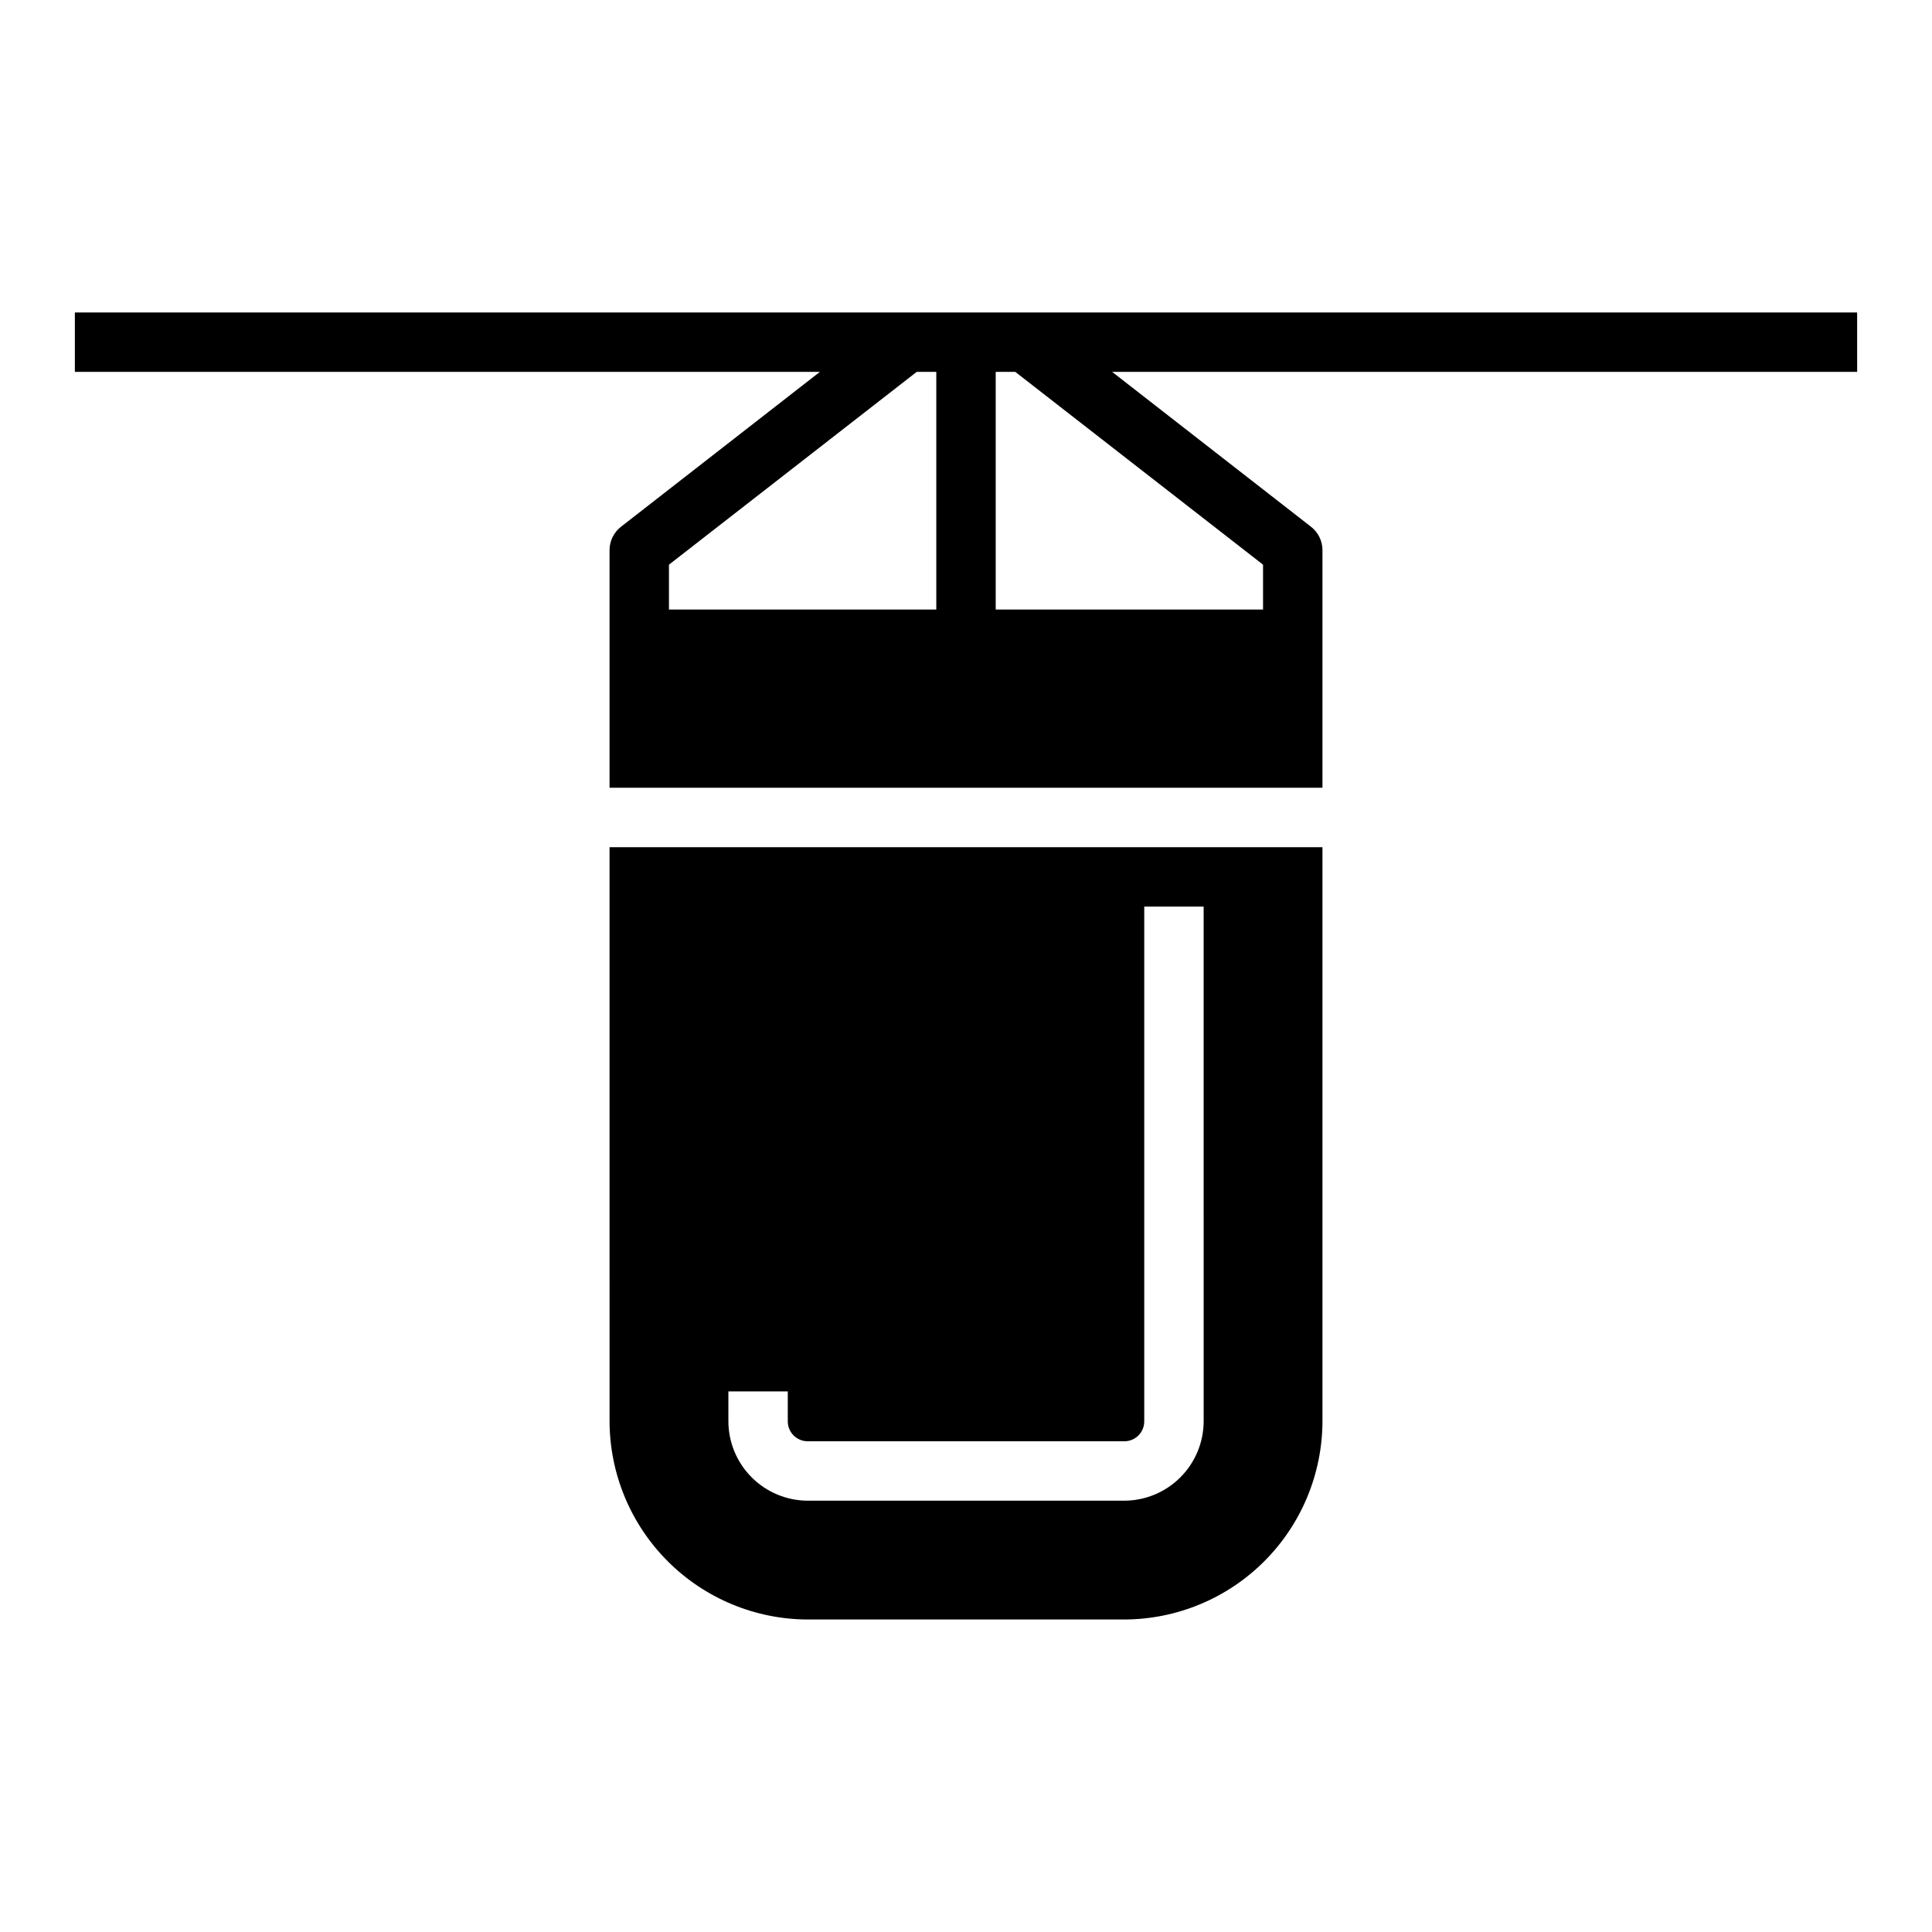
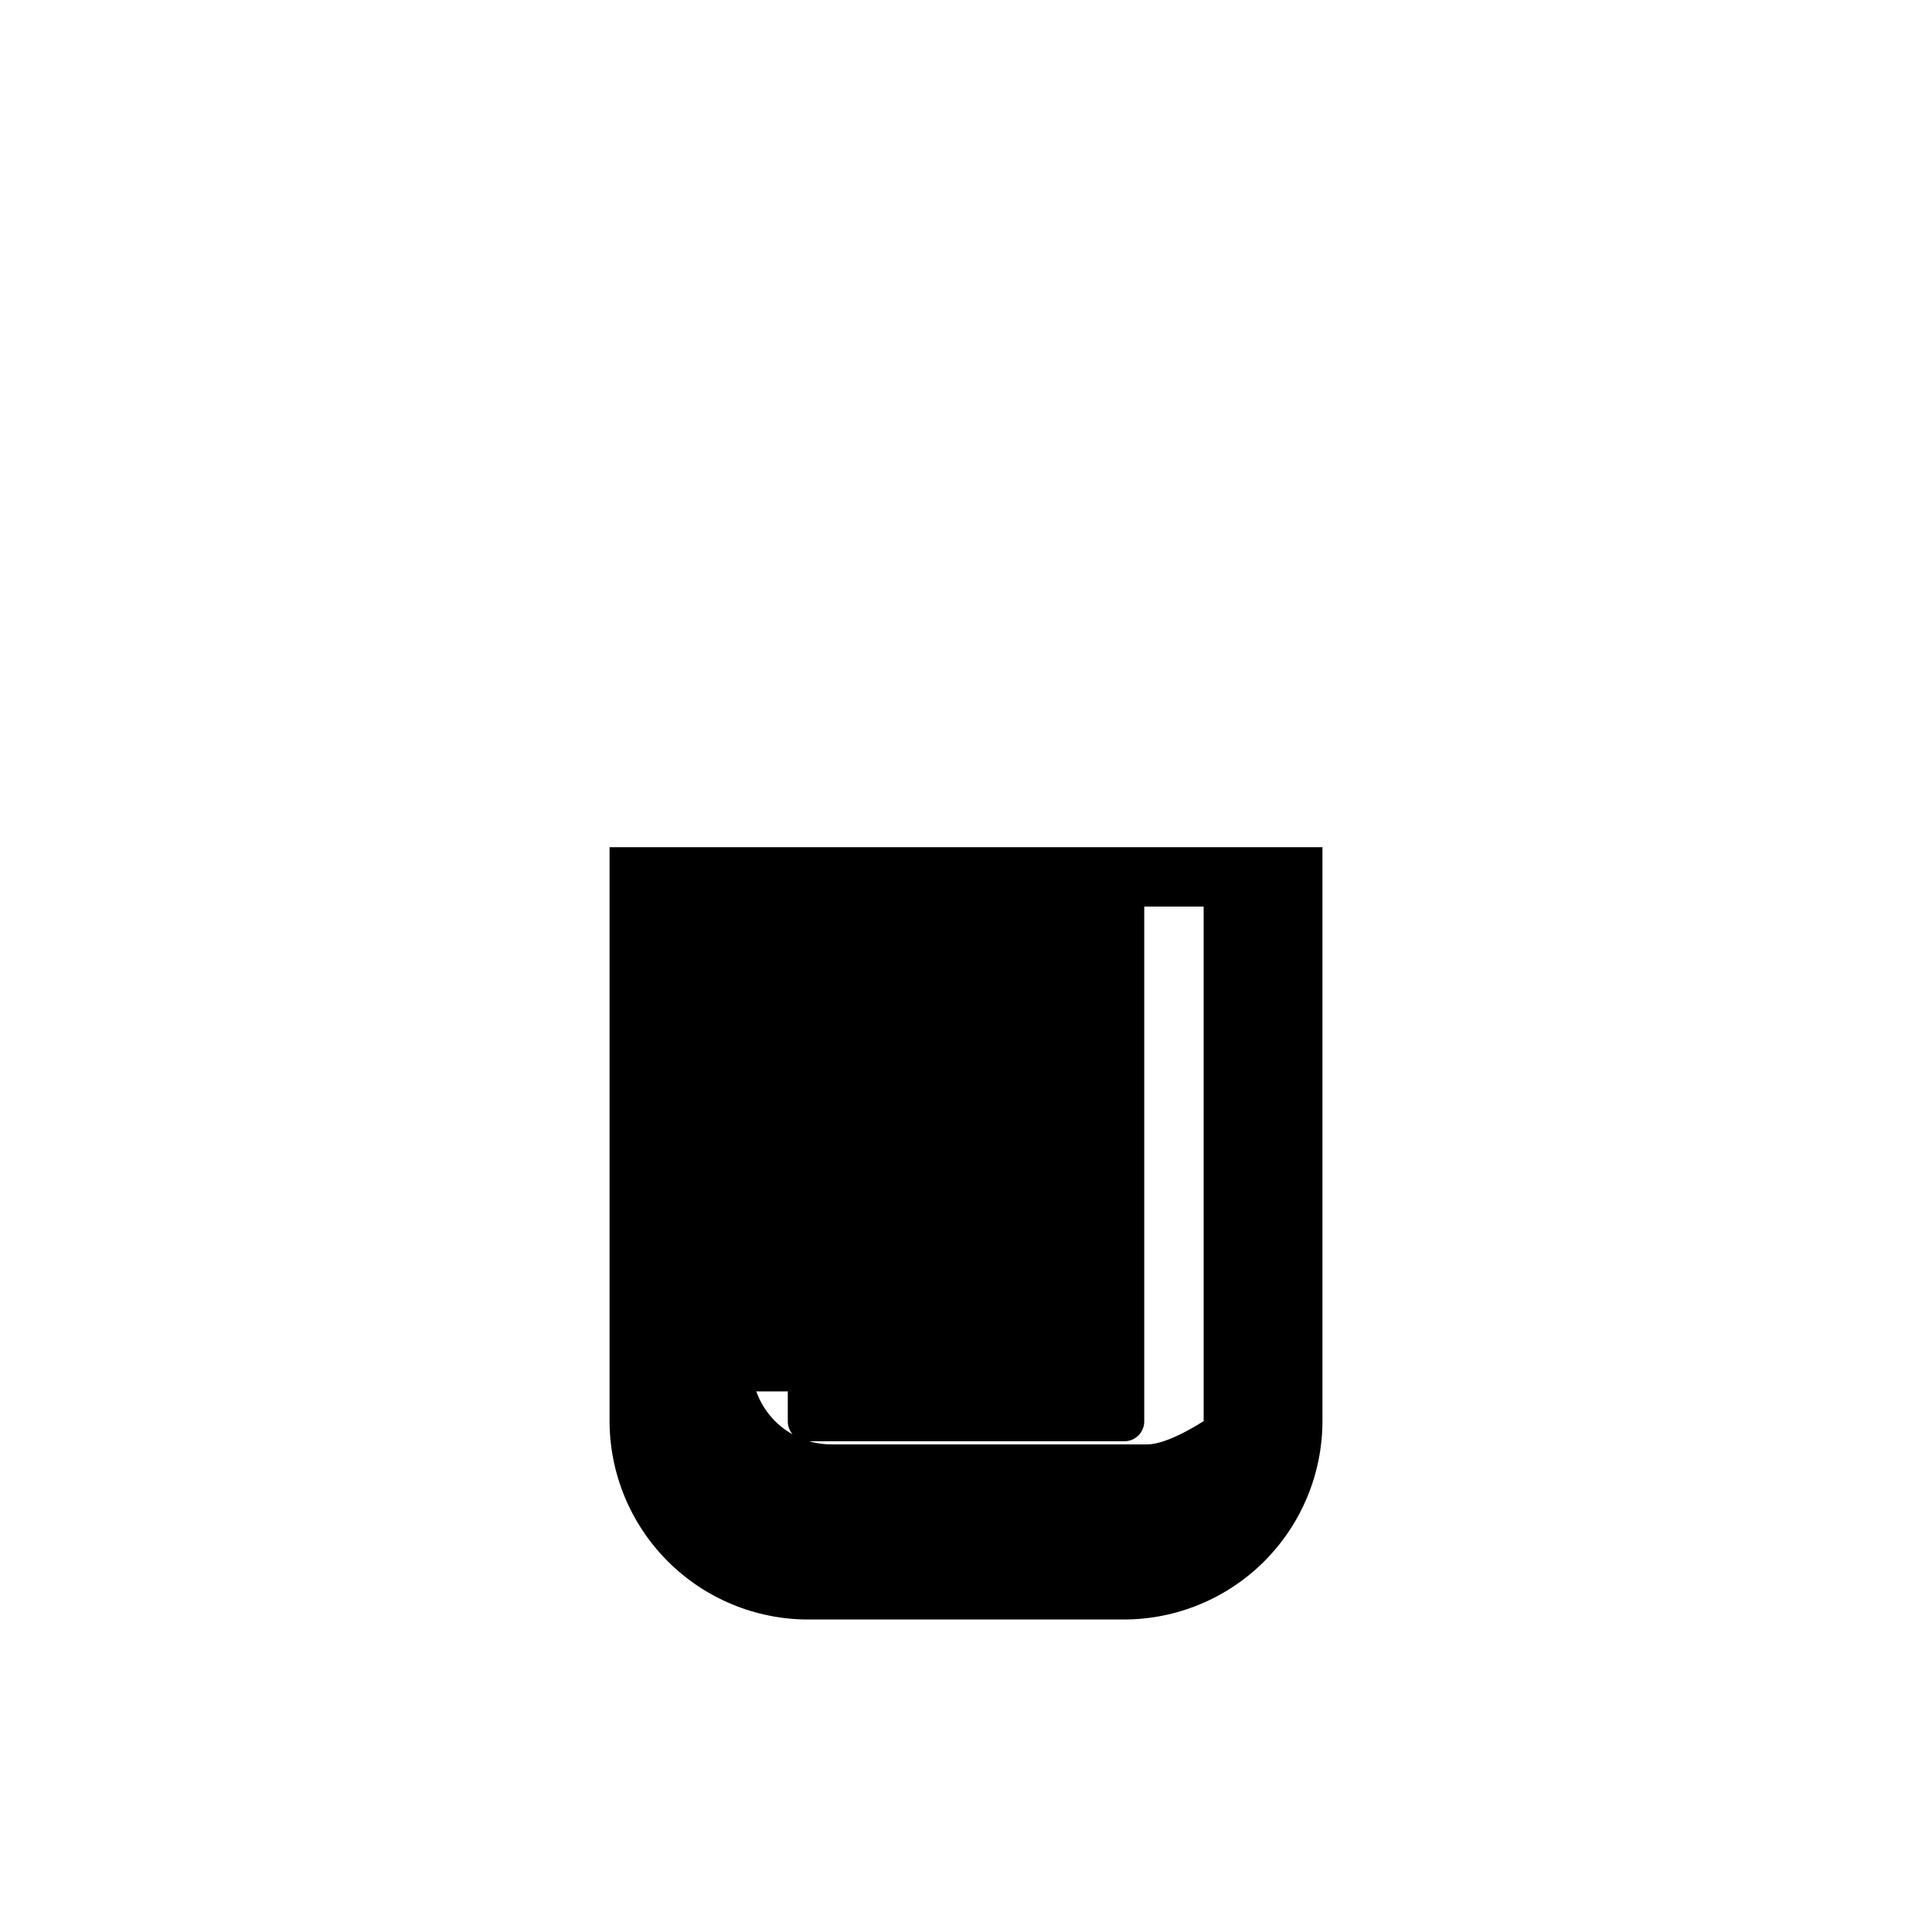
<svg xmlns="http://www.w3.org/2000/svg" fill="#000000" width="800px" height="800px" version="1.1" viewBox="144 144 512 512">
  <g>
-     <path d="m636.16 226.81h-472.32v15.742l197.43 0.004-52.664 41.012c-1.934 1.488-3.066 3.785-3.07 6.219v62.977h188.93v-62.977c-0.004-2.434-1.137-4.731-3.066-6.219l-52.664-41.012h197.43zm-314.88 66.836 65.652-51.09h5.195v62.977h-70.848zm157.44 0v11.887h-70.848v-62.977h5.195z" />
-     <path d="m305.54 520.6c0.02 13.941 5.566 27.305 15.426 37.16 9.855 9.859 23.219 15.406 37.16 15.426h83.758c13.938-0.02 27.301-5.566 37.16-15.426 9.855-9.855 15.402-23.219 15.422-37.16v-152.09h-188.93zm31.488-7.871h15.742v7.871c-0.02 1.426 0.535 2.801 1.547 3.809 1.008 1.008 2.379 1.566 3.809 1.543h83.758c1.426 0.023 2.801-0.535 3.809-1.543s1.566-2.383 1.543-3.809v-136.34h15.742l0.004 136.34c0 5.594-2.223 10.961-6.18 14.918s-9.324 6.18-14.918 6.18h-83.758c-5.598 0-10.965-2.223-14.918-6.18-3.957-3.957-6.18-9.324-6.18-14.918z" />
+     <path d="m305.54 520.6c0.02 13.941 5.566 27.305 15.426 37.16 9.855 9.859 23.219 15.406 37.16 15.426h83.758c13.938-0.02 27.301-5.566 37.16-15.426 9.855-9.855 15.402-23.219 15.422-37.16v-152.09h-188.93zm31.488-7.871h15.742v7.871c-0.02 1.426 0.535 2.801 1.547 3.809 1.008 1.008 2.379 1.566 3.809 1.543h83.758c1.426 0.023 2.801-0.535 3.809-1.543s1.566-2.383 1.543-3.809v-136.34h15.742l0.004 136.34s-9.324 6.18-14.918 6.18h-83.758c-5.598 0-10.965-2.223-14.918-6.18-3.957-3.957-6.18-9.324-6.18-14.918z" />
  </g>
</svg>